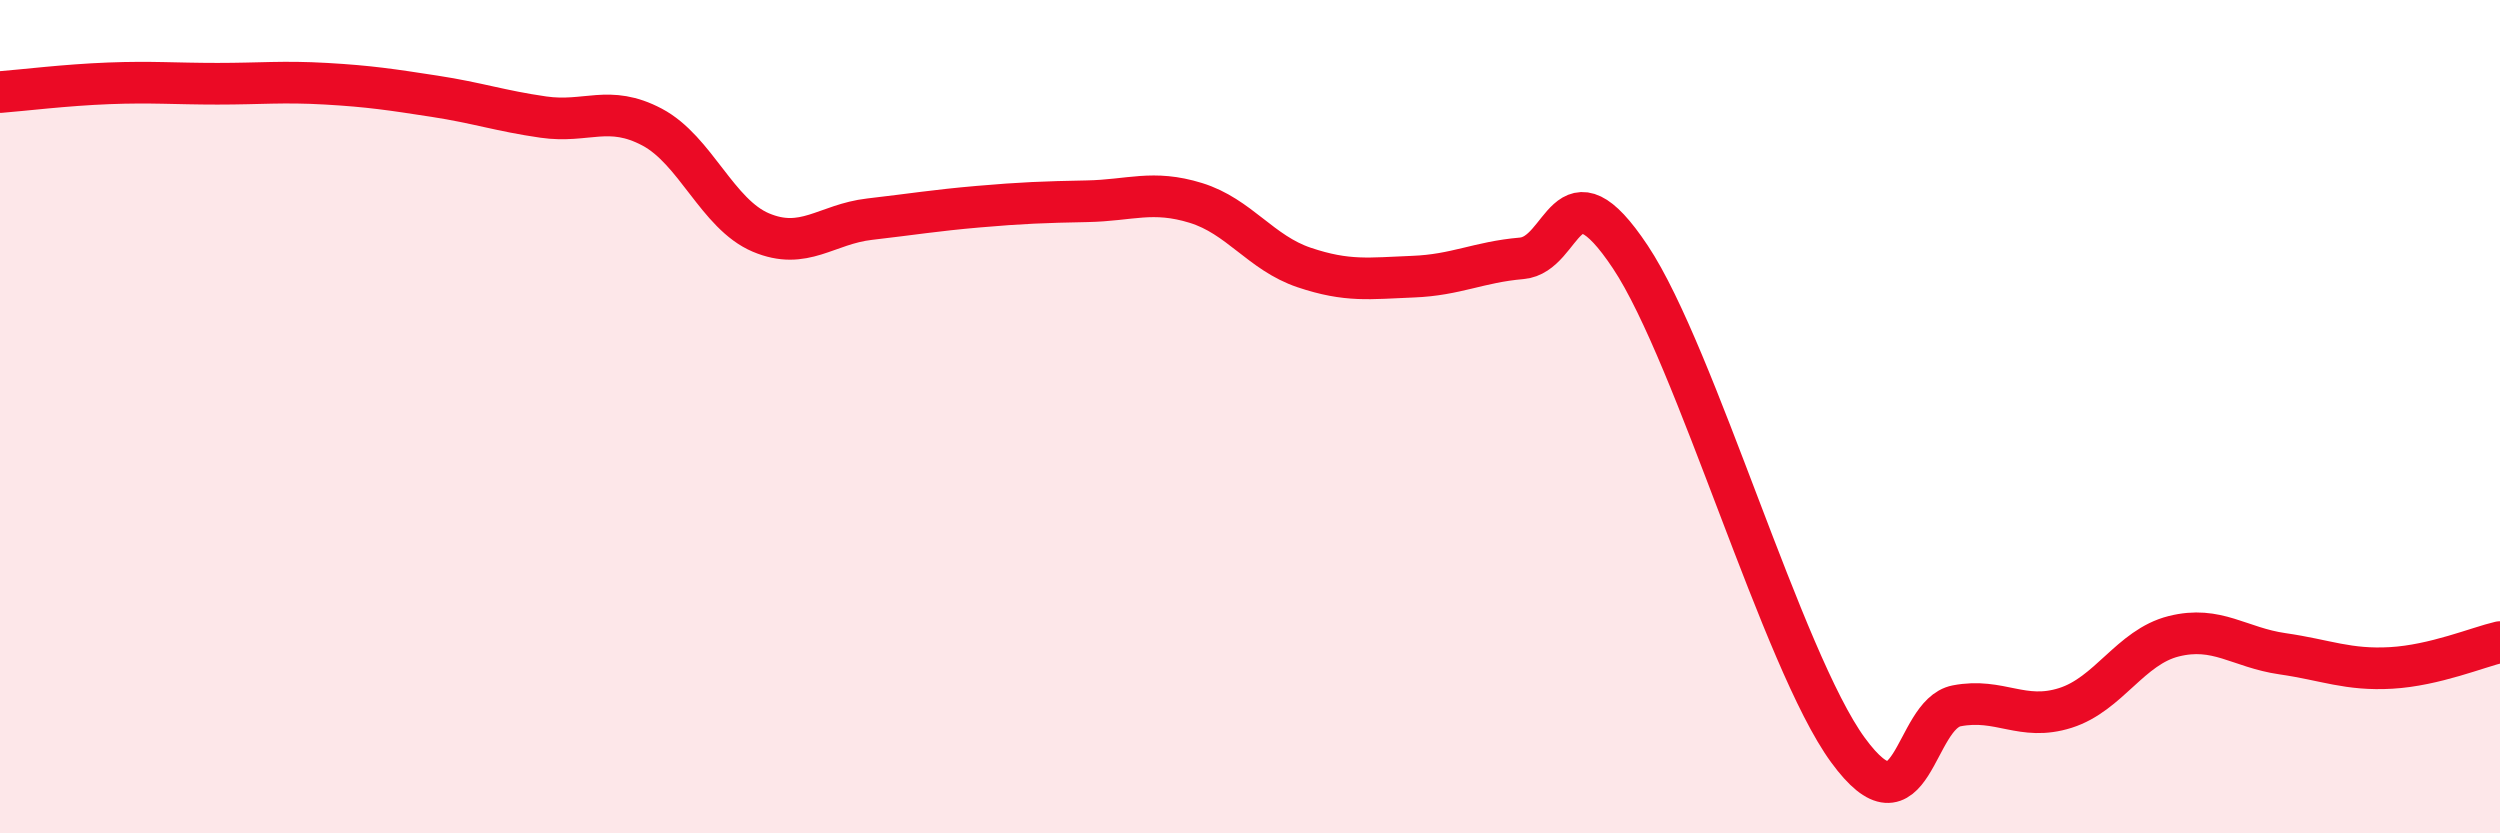
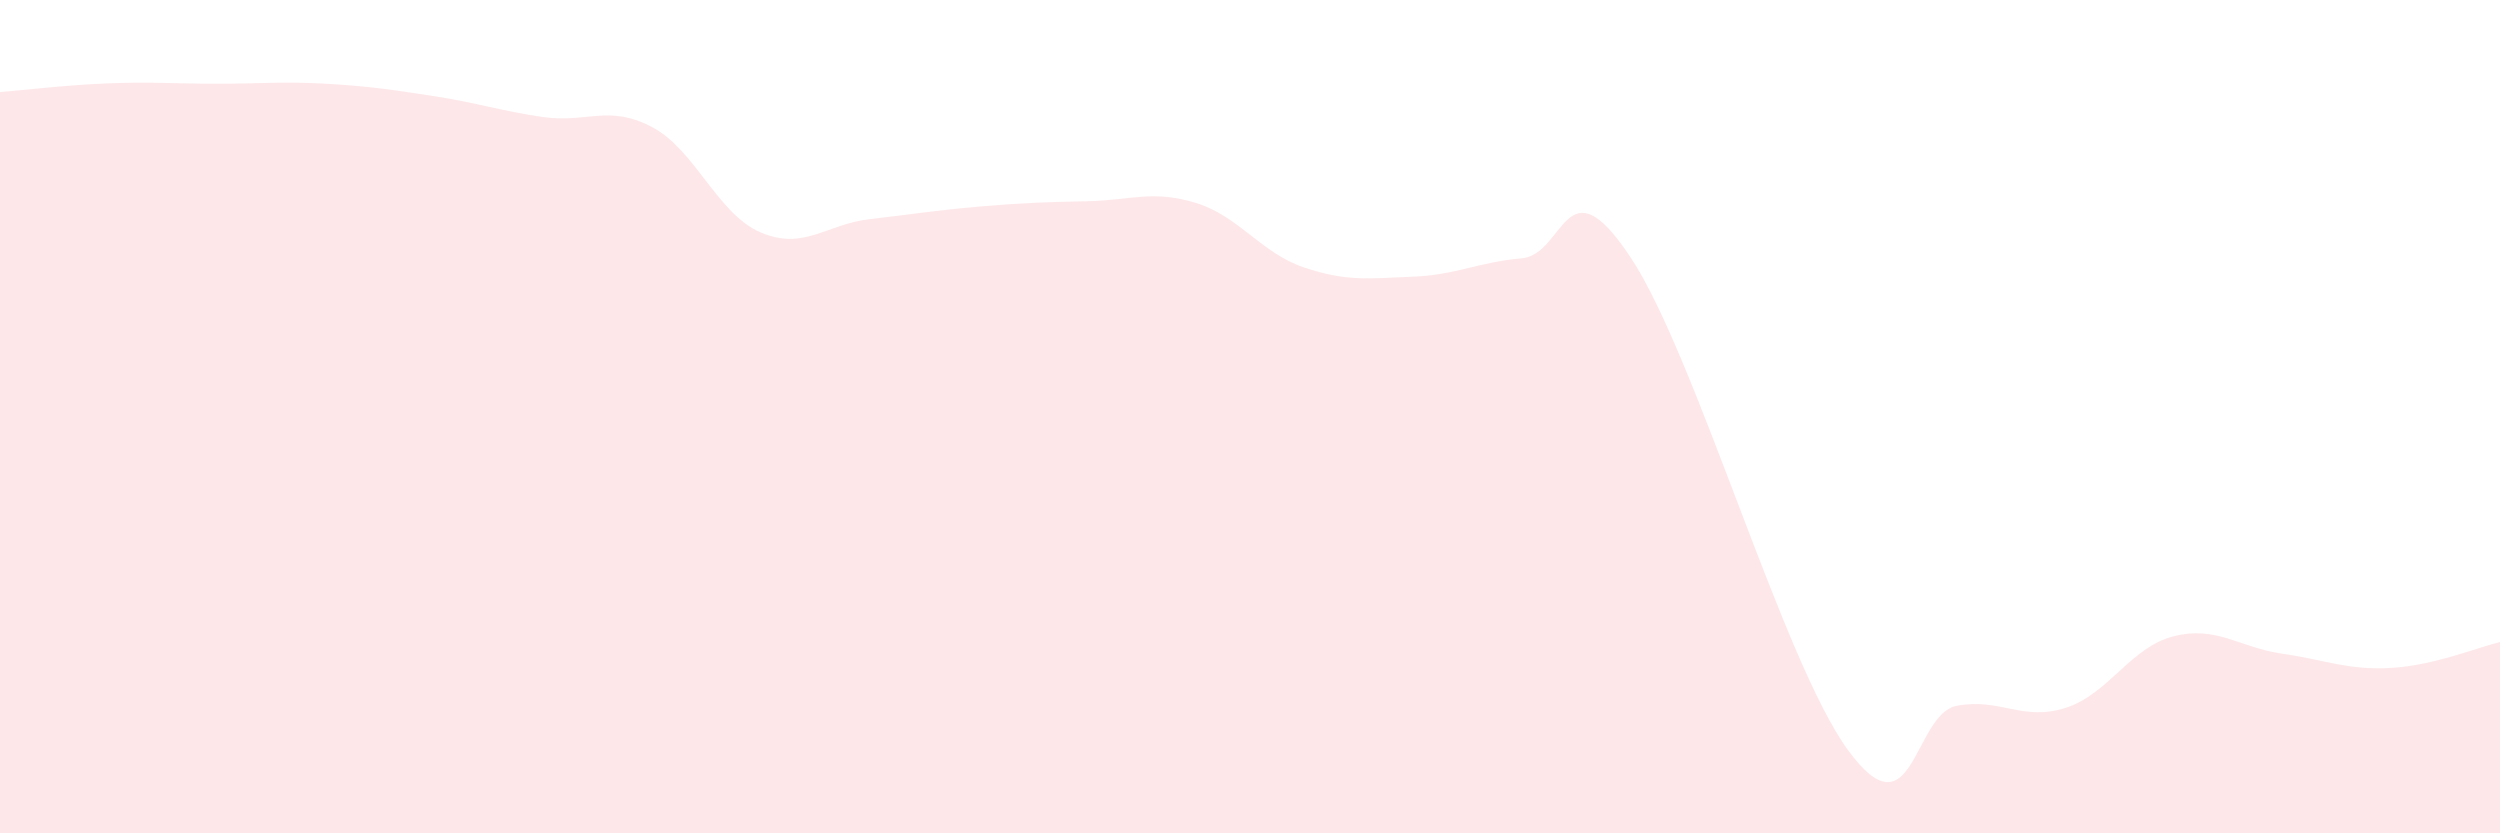
<svg xmlns="http://www.w3.org/2000/svg" width="60" height="20" viewBox="0 0 60 20">
  <path d="M 0,2.21 C 0.52,2.17 1.57,2.04 2.61,2 C 3.65,1.96 4.18,2.01 5.22,2.01 C 6.26,2.01 6.79,1.95 7.83,2.01 C 8.87,2.07 9.39,2.15 10.43,2.31 C 11.47,2.47 12,2.66 13.04,2.81 C 14.08,2.96 14.61,2.5 15.65,3.05 C 16.69,3.6 17.22,5.14 18.26,5.58 C 19.3,6.02 19.83,5.38 20.87,5.26 C 21.91,5.14 22.44,5.05 23.48,4.96 C 24.52,4.87 25.05,4.85 26.09,4.83 C 27.13,4.81 27.66,4.55 28.7,4.87 C 29.74,5.19 30.26,6.07 31.3,6.42 C 32.34,6.77 32.87,6.68 33.91,6.64 C 34.95,6.6 35.48,6.29 36.52,6.2 C 37.56,6.11 37.56,3.81 39.13,6.17 C 40.7,8.53 42.78,15.85 44.35,18 C 45.92,20.15 45.92,17.14 46.96,16.94 C 48,16.74 48.53,17.32 49.57,16.99 C 50.61,16.66 51.13,15.53 52.17,15.27 C 53.21,15.01 53.74,15.54 54.78,15.69 C 55.82,15.84 56.35,16.09 57.39,16.03 C 58.43,15.97 59.48,15.53 60,15.41L60 20L0 20Z" fill="#EB0A25" opacity="0.1" stroke-linecap="round" stroke-linejoin="round" />
-   <path d="M 0,2.21 C 0.52,2.17 1.57,2.04 2.61,2 C 3.65,1.96 4.18,2.01 5.22,2.01 C 6.26,2.01 6.79,1.95 7.83,2.01 C 8.87,2.07 9.39,2.15 10.43,2.31 C 11.47,2.47 12,2.66 13.04,2.81 C 14.08,2.96 14.61,2.5 15.65,3.05 C 16.69,3.6 17.22,5.14 18.26,5.58 C 19.3,6.02 19.83,5.38 20.87,5.26 C 21.91,5.14 22.44,5.05 23.48,4.96 C 24.52,4.87 25.05,4.85 26.09,4.83 C 27.13,4.81 27.66,4.55 28.7,4.87 C 29.74,5.19 30.26,6.07 31.3,6.42 C 32.34,6.77 32.87,6.68 33.91,6.64 C 34.95,6.6 35.48,6.29 36.52,6.2 C 37.56,6.11 37.56,3.81 39.13,6.17 C 40.7,8.53 42.78,15.85 44.35,18 C 45.92,20.15 45.92,17.14 46.96,16.94 C 48,16.74 48.53,17.32 49.57,16.99 C 50.61,16.66 51.13,15.53 52.17,15.27 C 53.21,15.01 53.74,15.54 54.78,15.69 C 55.82,15.84 56.35,16.09 57.39,16.03 C 58.43,15.97 59.48,15.53 60,15.41" stroke="#EB0A25" stroke-width="1" fill="none" stroke-linecap="round" stroke-linejoin="round" />
</svg>